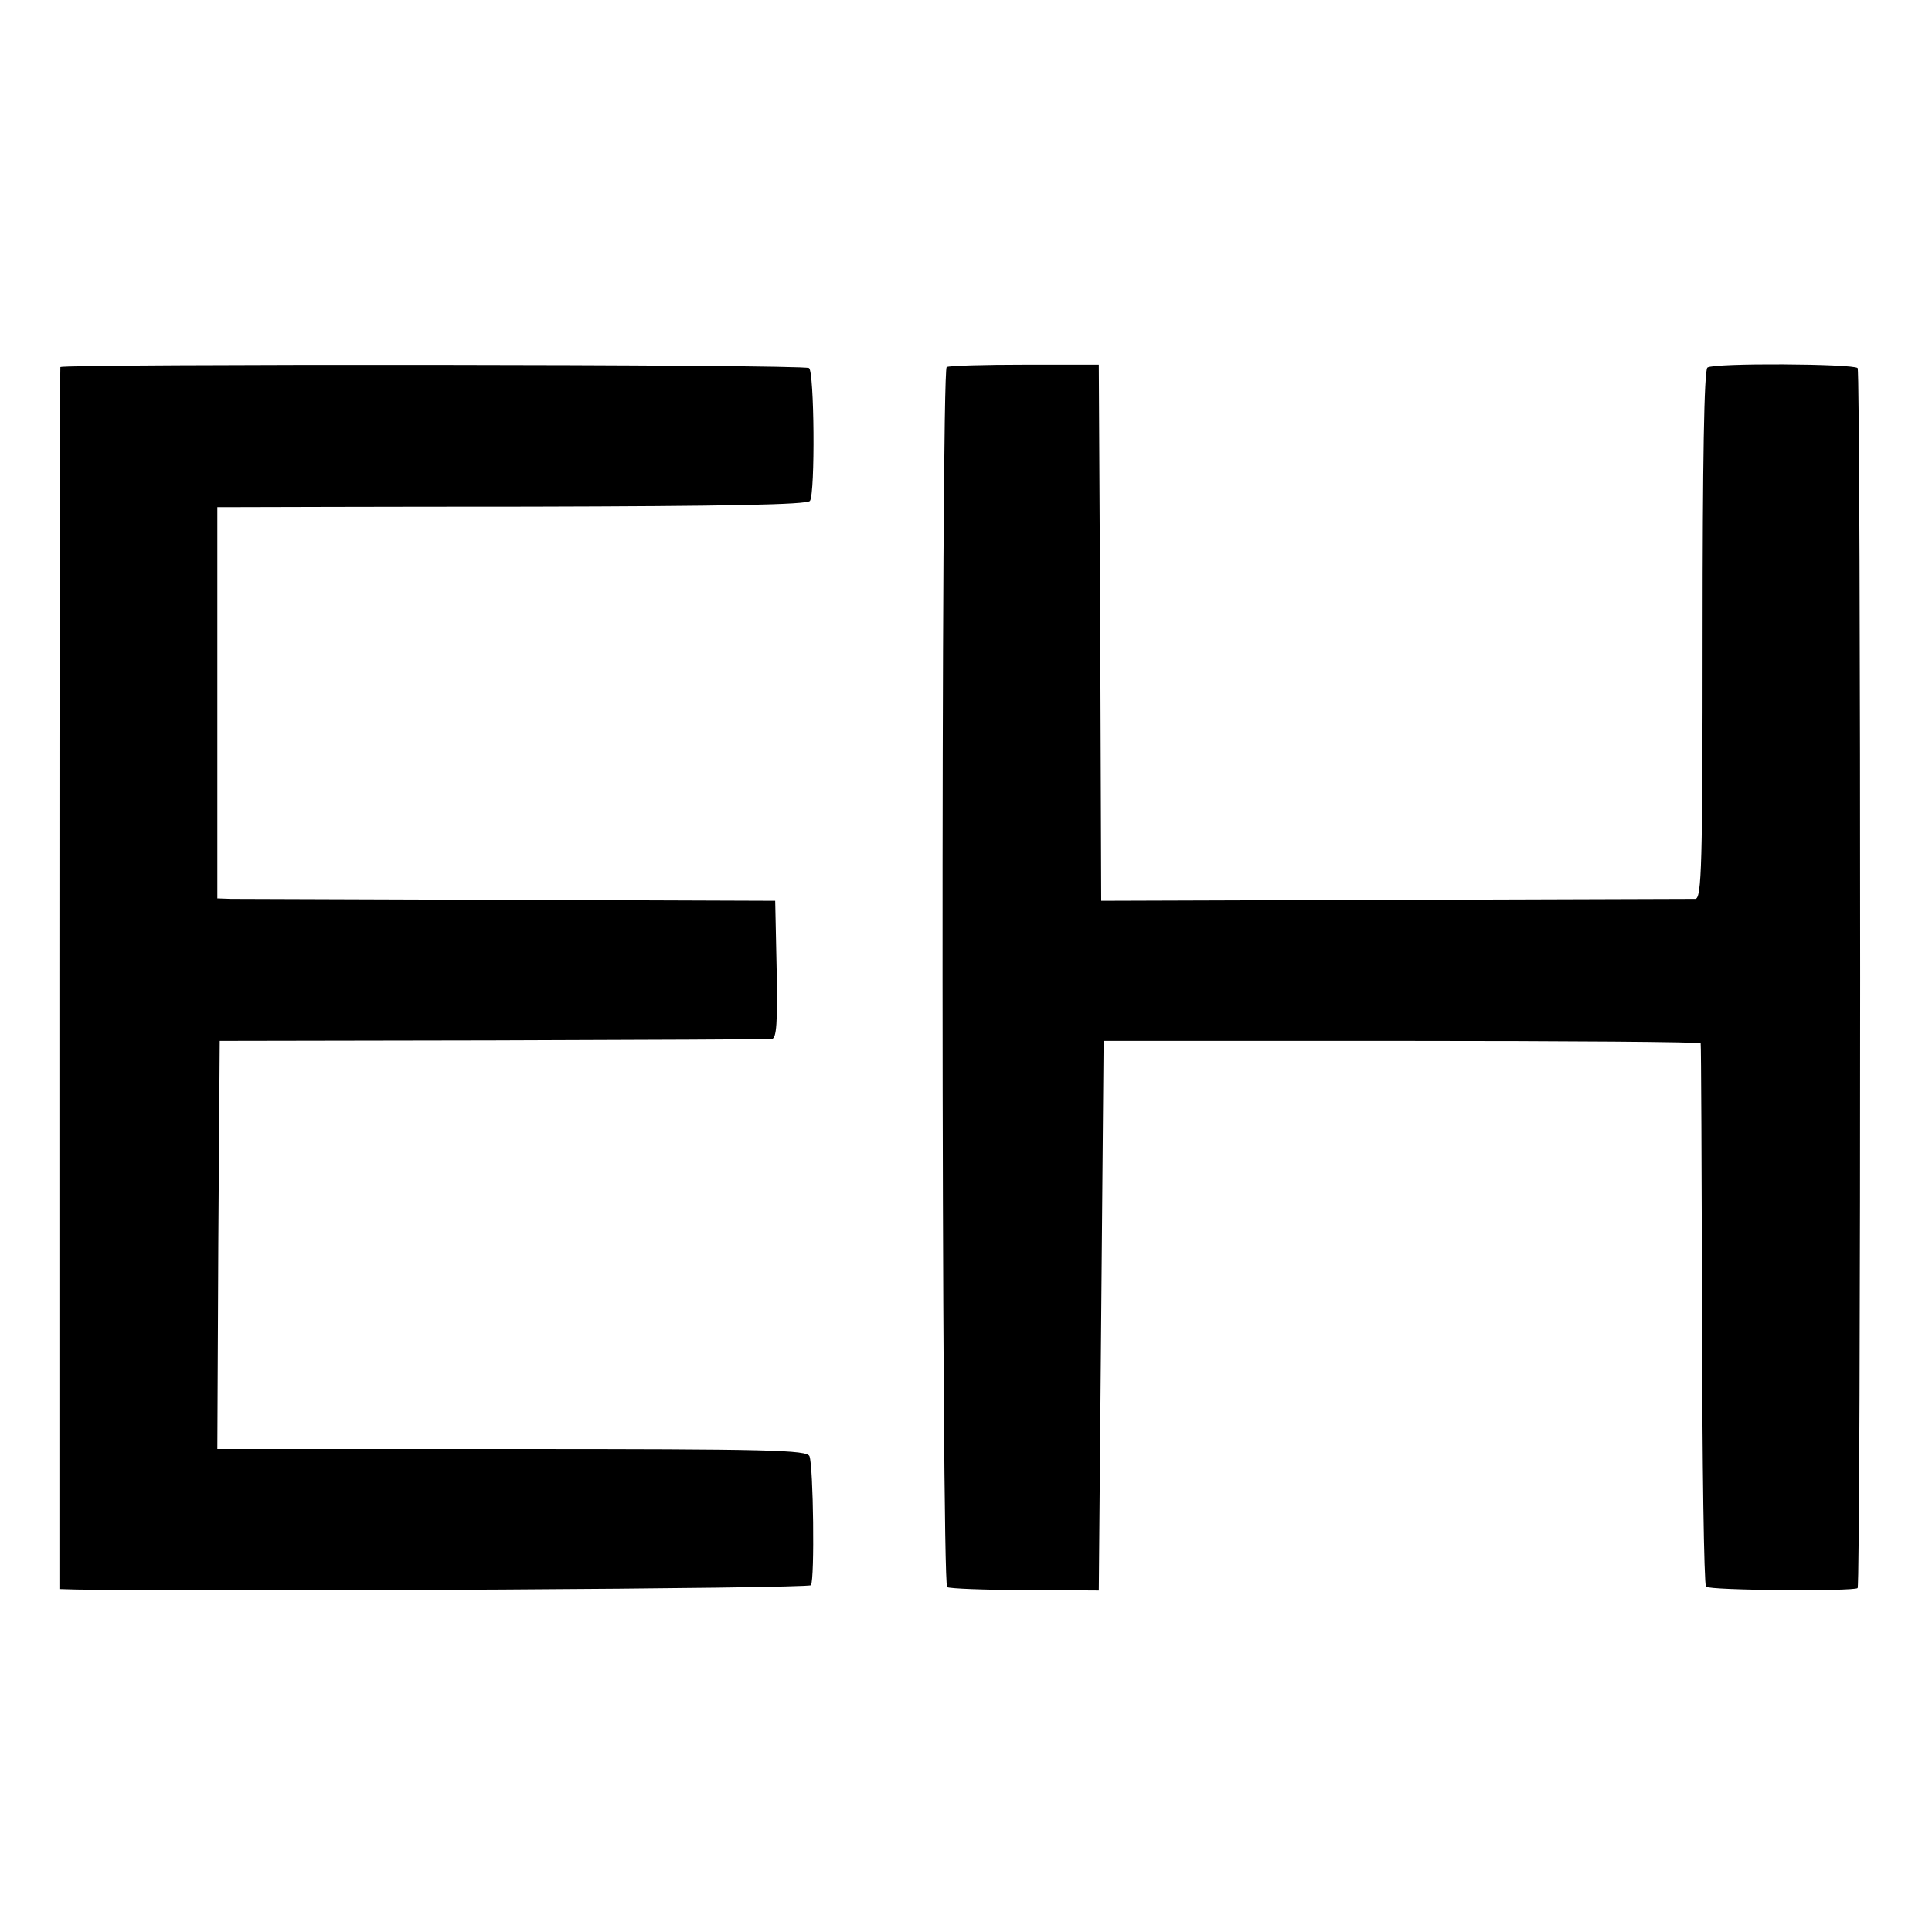
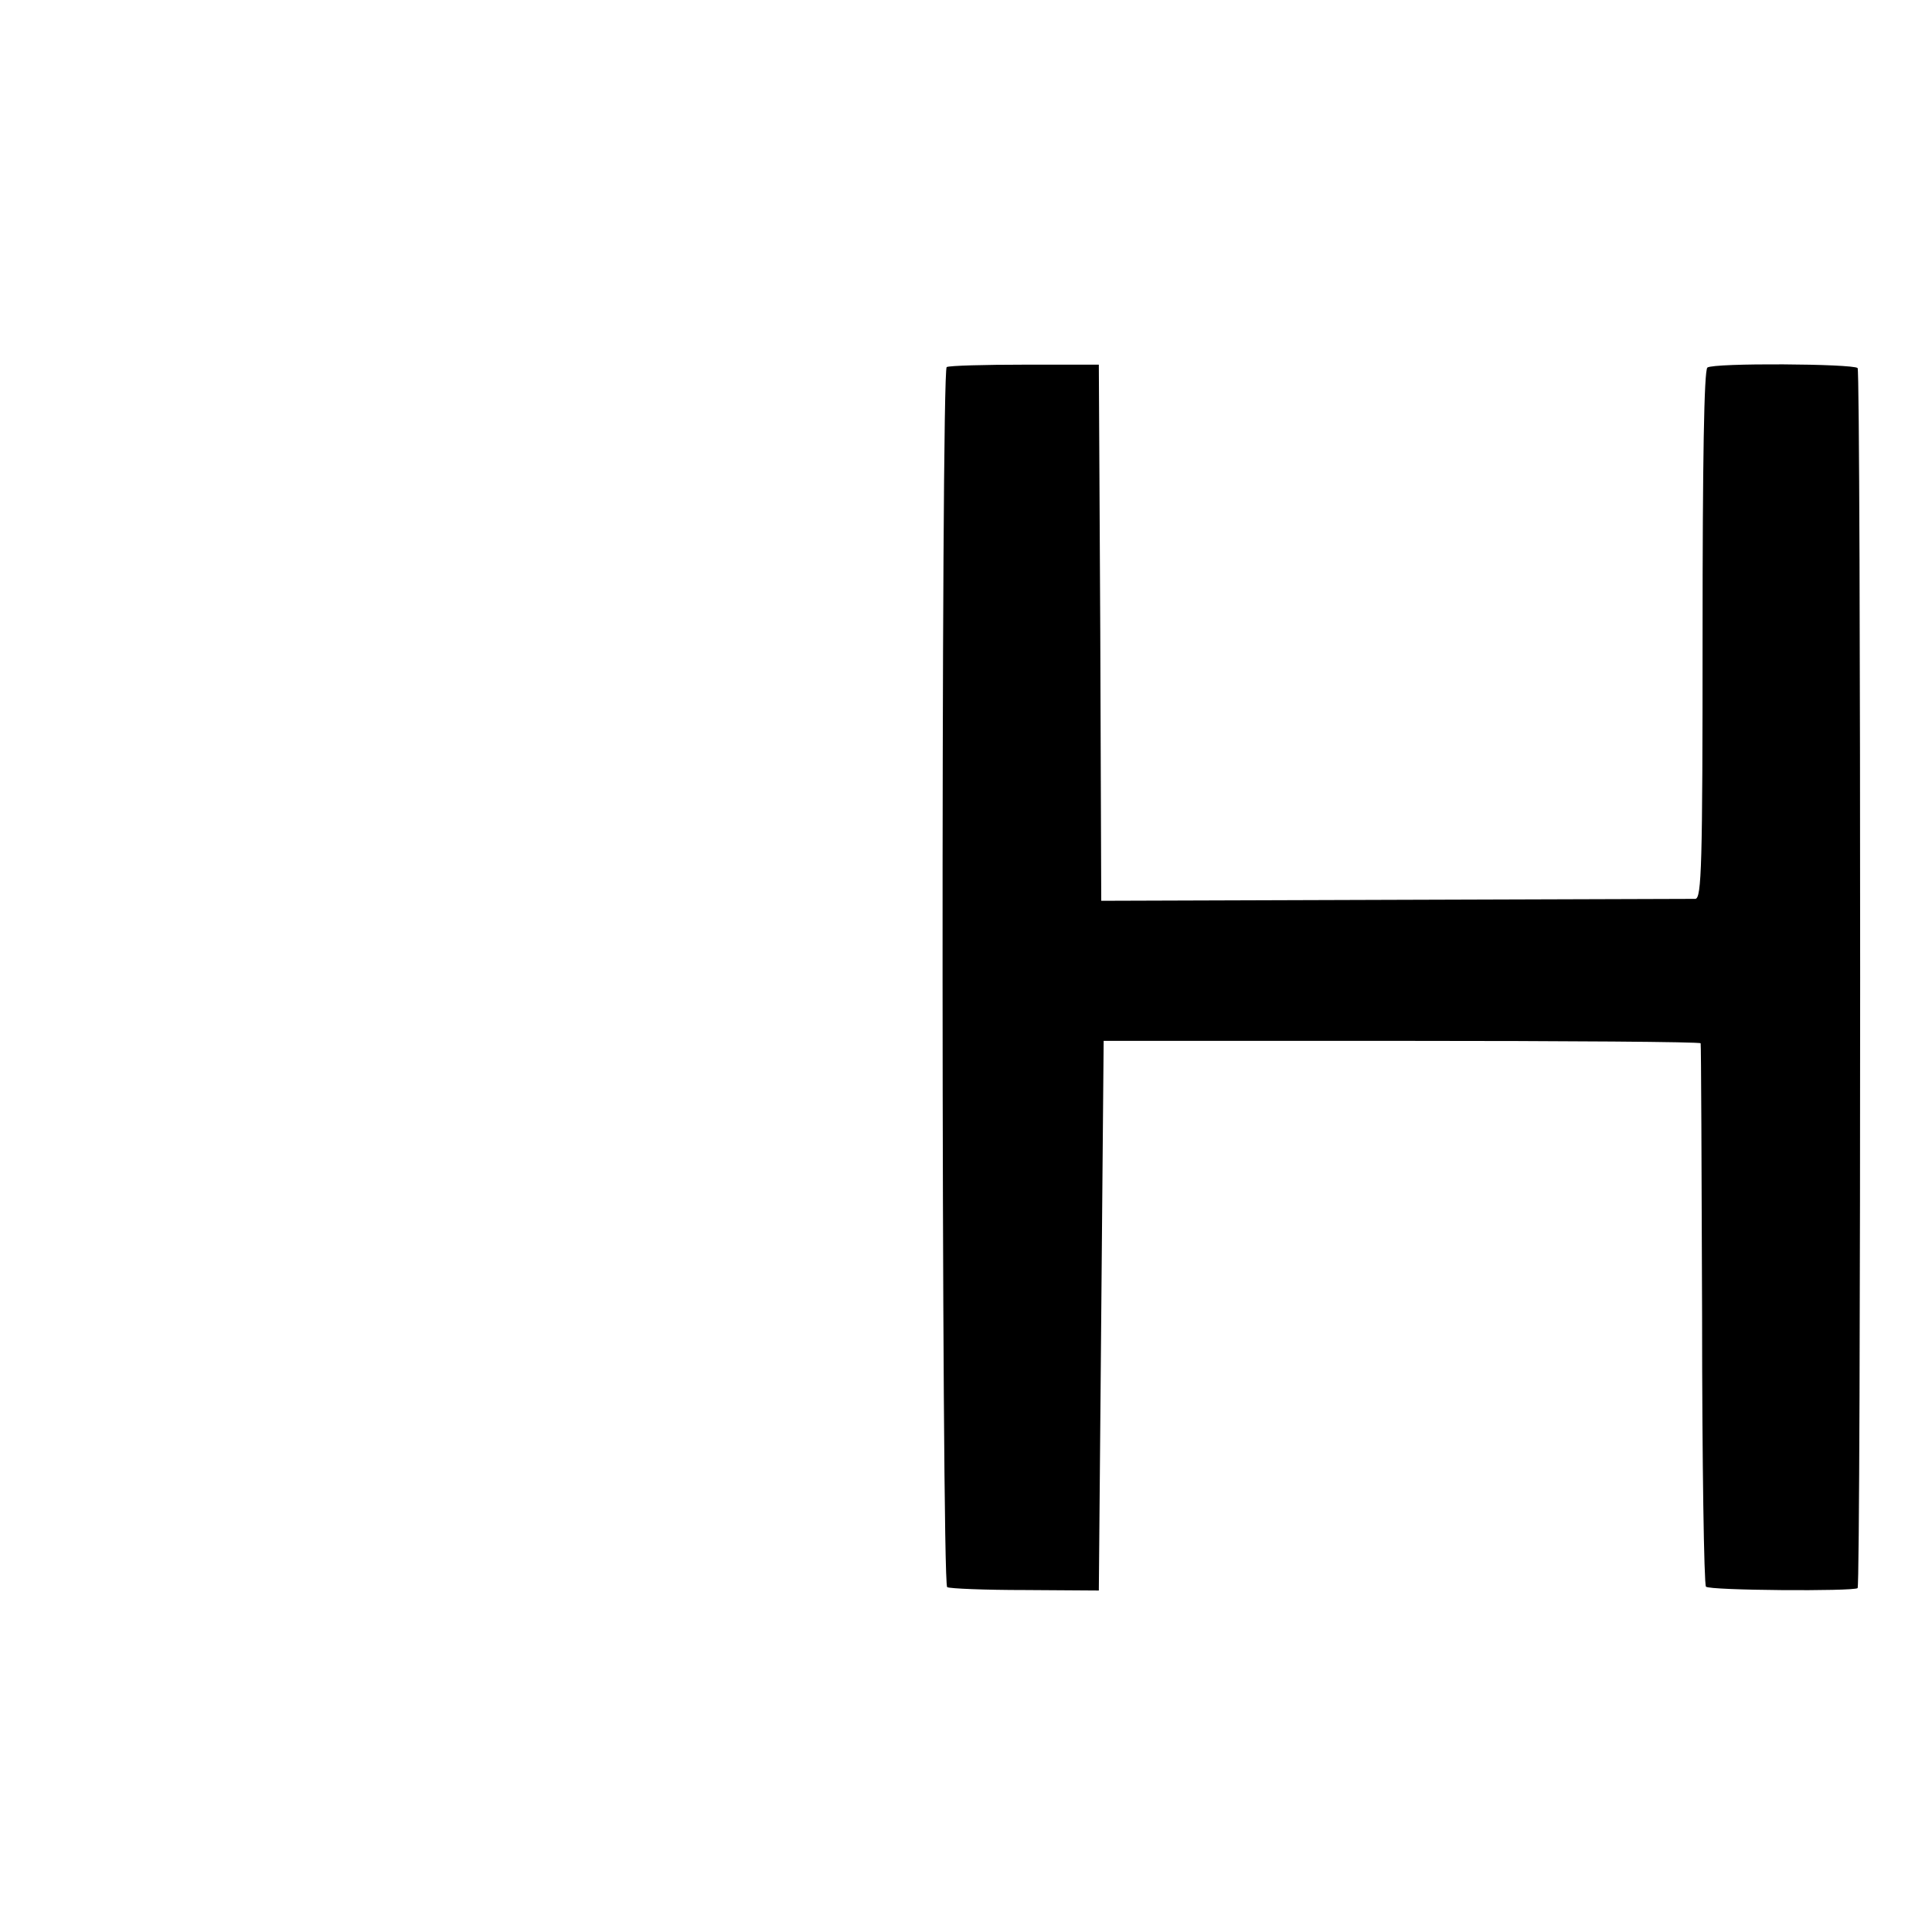
<svg xmlns="http://www.w3.org/2000/svg" version="1.0" width="400pt" height="400pt" viewBox="0 0 400 400" preserveAspectRatio="xMidYMid meet">
  <g transform="translate(0,400) scale(0.1,-0.1)" fill="#000000" stroke="none">
-     <path d="M125 3240 c-1 -3 -2 -573 -2 -1267 l0 -1263 36 -1 c326 -5 1515 2 1520 9 8 13 5 246 -3 267 -5 13 -81 15 -616 15 l-610 0 2 423 3 422 565 1 c311 1 571 2 578 3 10 1 12 34 10 144 l-3 142 -550 2 c-302 1 -562 2 -577 2 l-28 1 0 405 0 405 38 0 c20 0 295 1 609 1 405 1 575 4 580 12 11 17 9 268 -2 275 -12 8 -1546 9 -1550 2z" />
    <path d="M1960 3240 c-12 -8 -11 -2518 1 -2526 5 -3 78 -6 162 -6 l152 -1 5 569 5 569 618 0 c339 0 618 -2 618 -5 1 -3 2 -256 3 -562 0 -306 4 -559 8 -563 7 -8 306 -10 314 -3 7 8 7 2518 0 2526 -10 9 -298 11 -311 1 -7 -5 -10 -198 -10 -553 0 -479 -2 -546 -15 -547 -8 0 -288 -1 -622 -2 l-608 -2 -2 555 -3 555 -153 0 c-84 0 -157 -2 -162 -5z" />
  </g>
</svg>